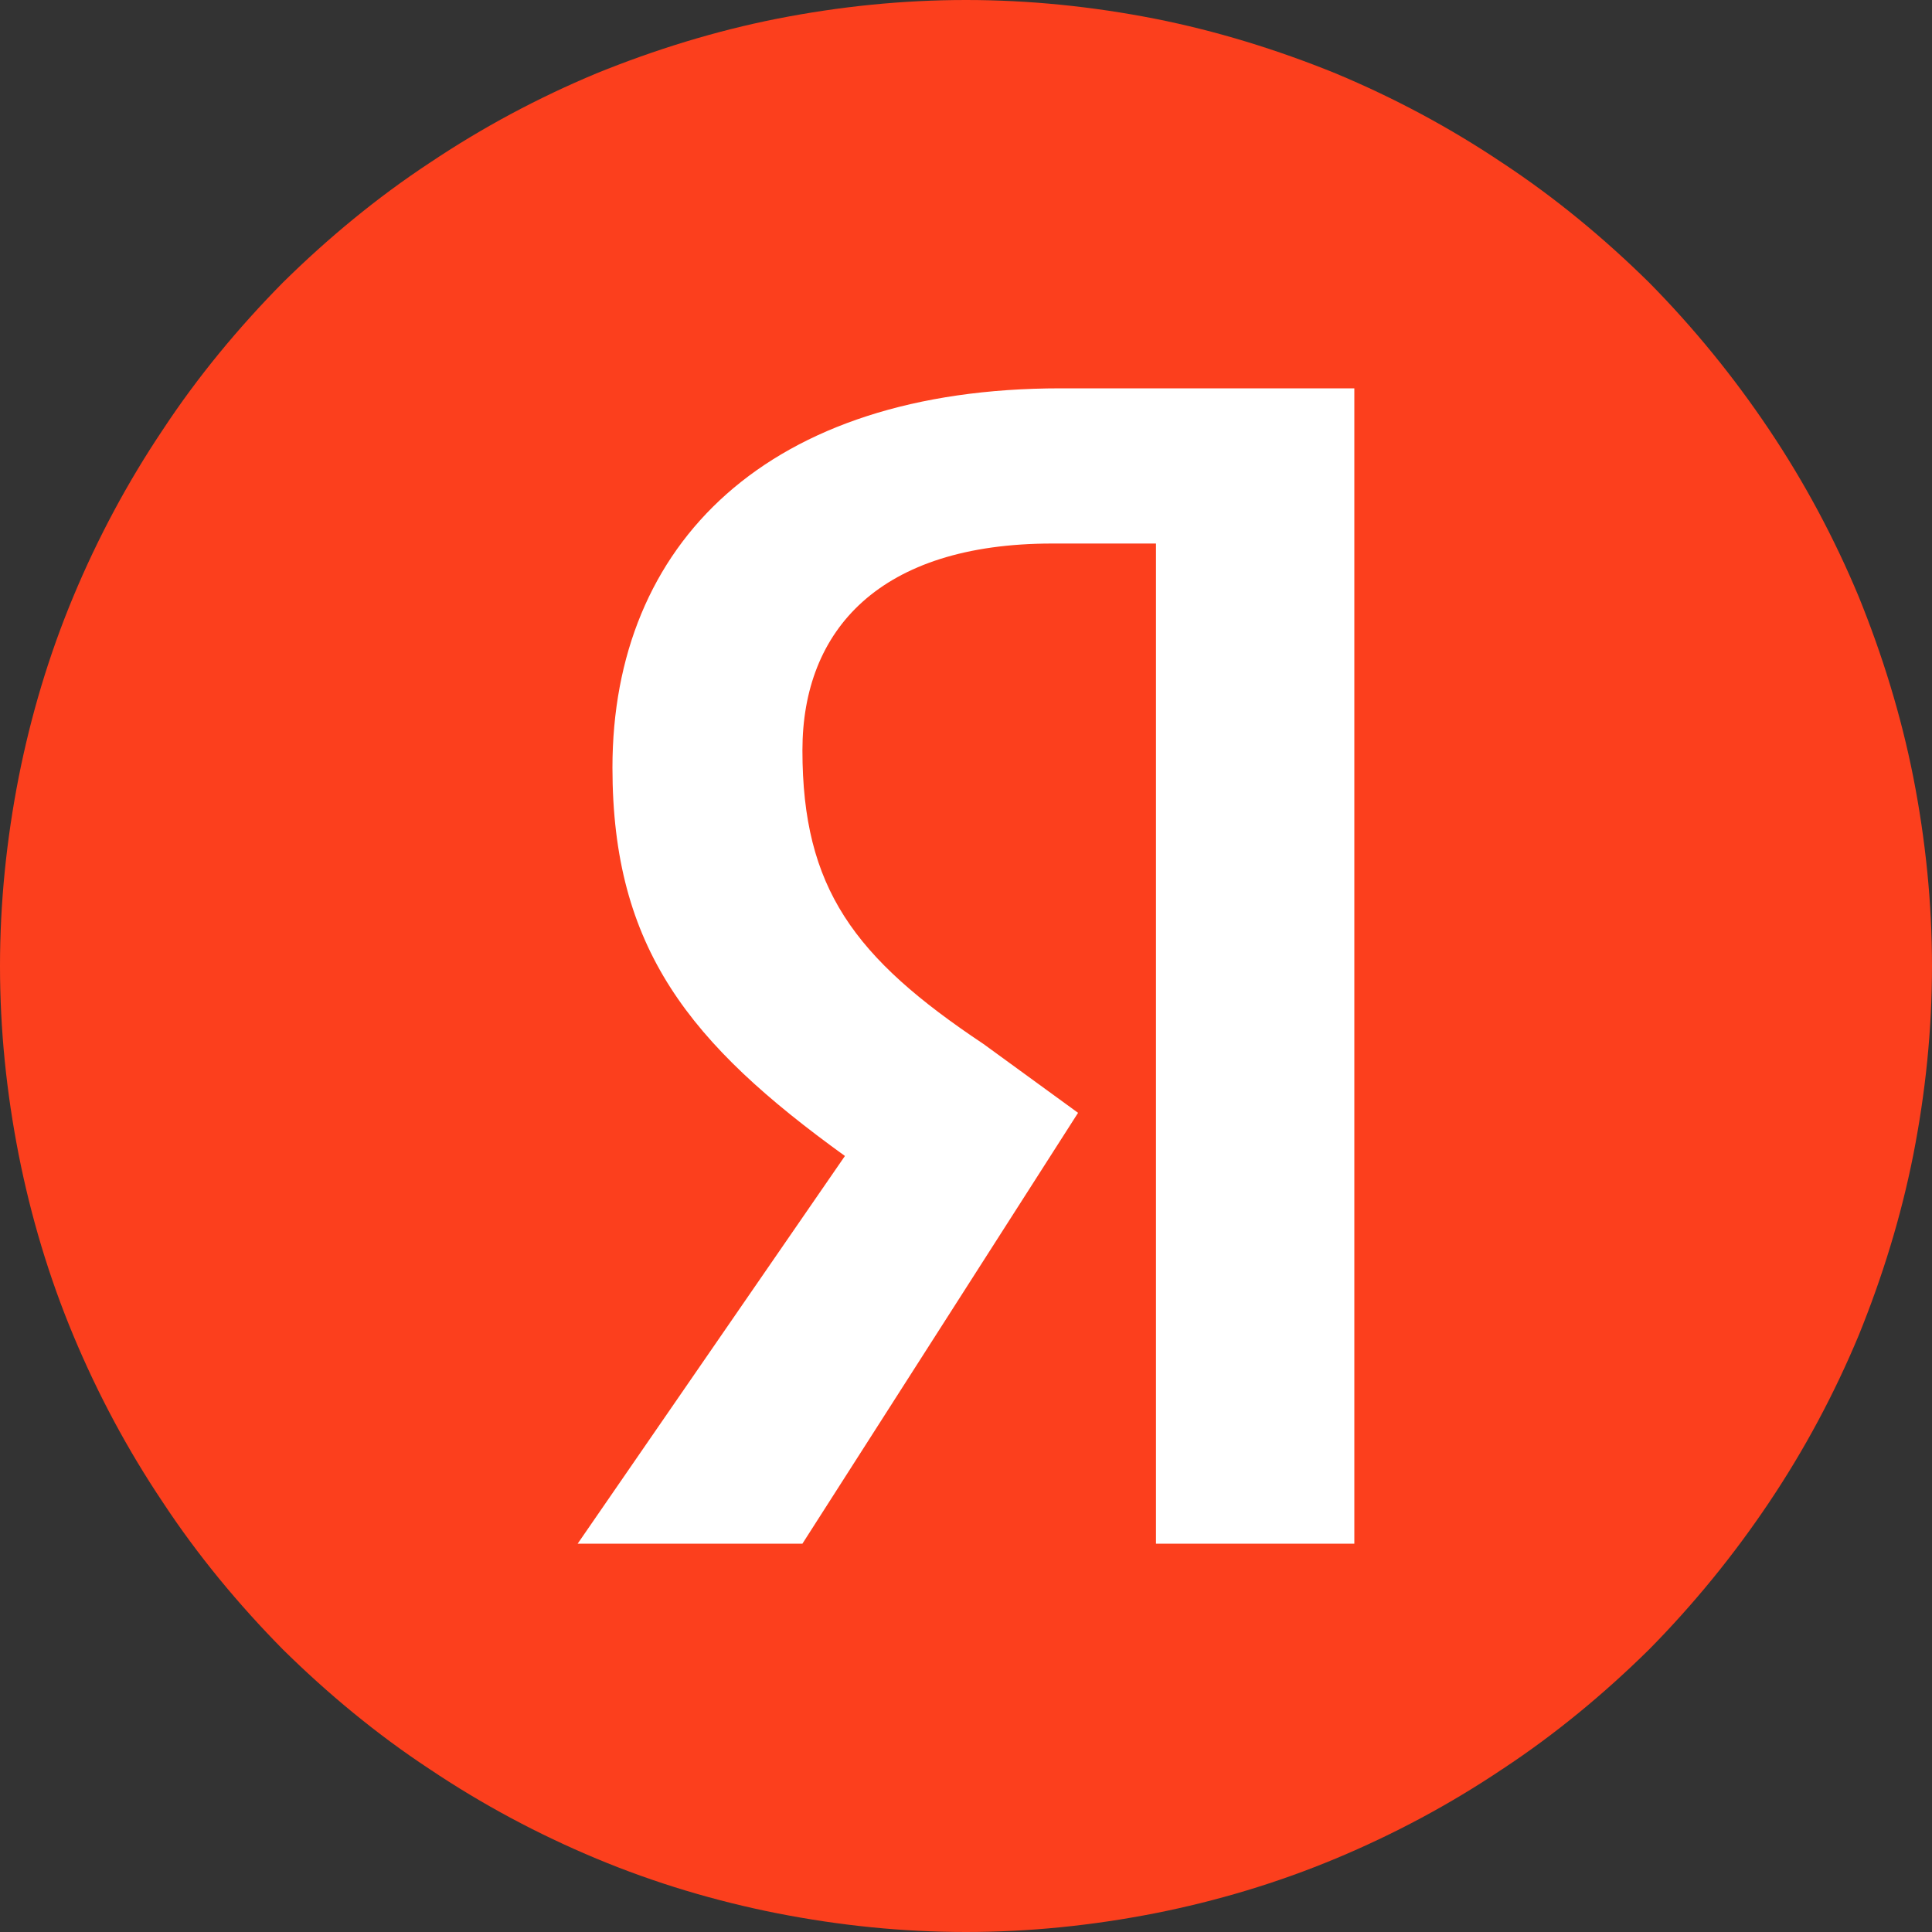
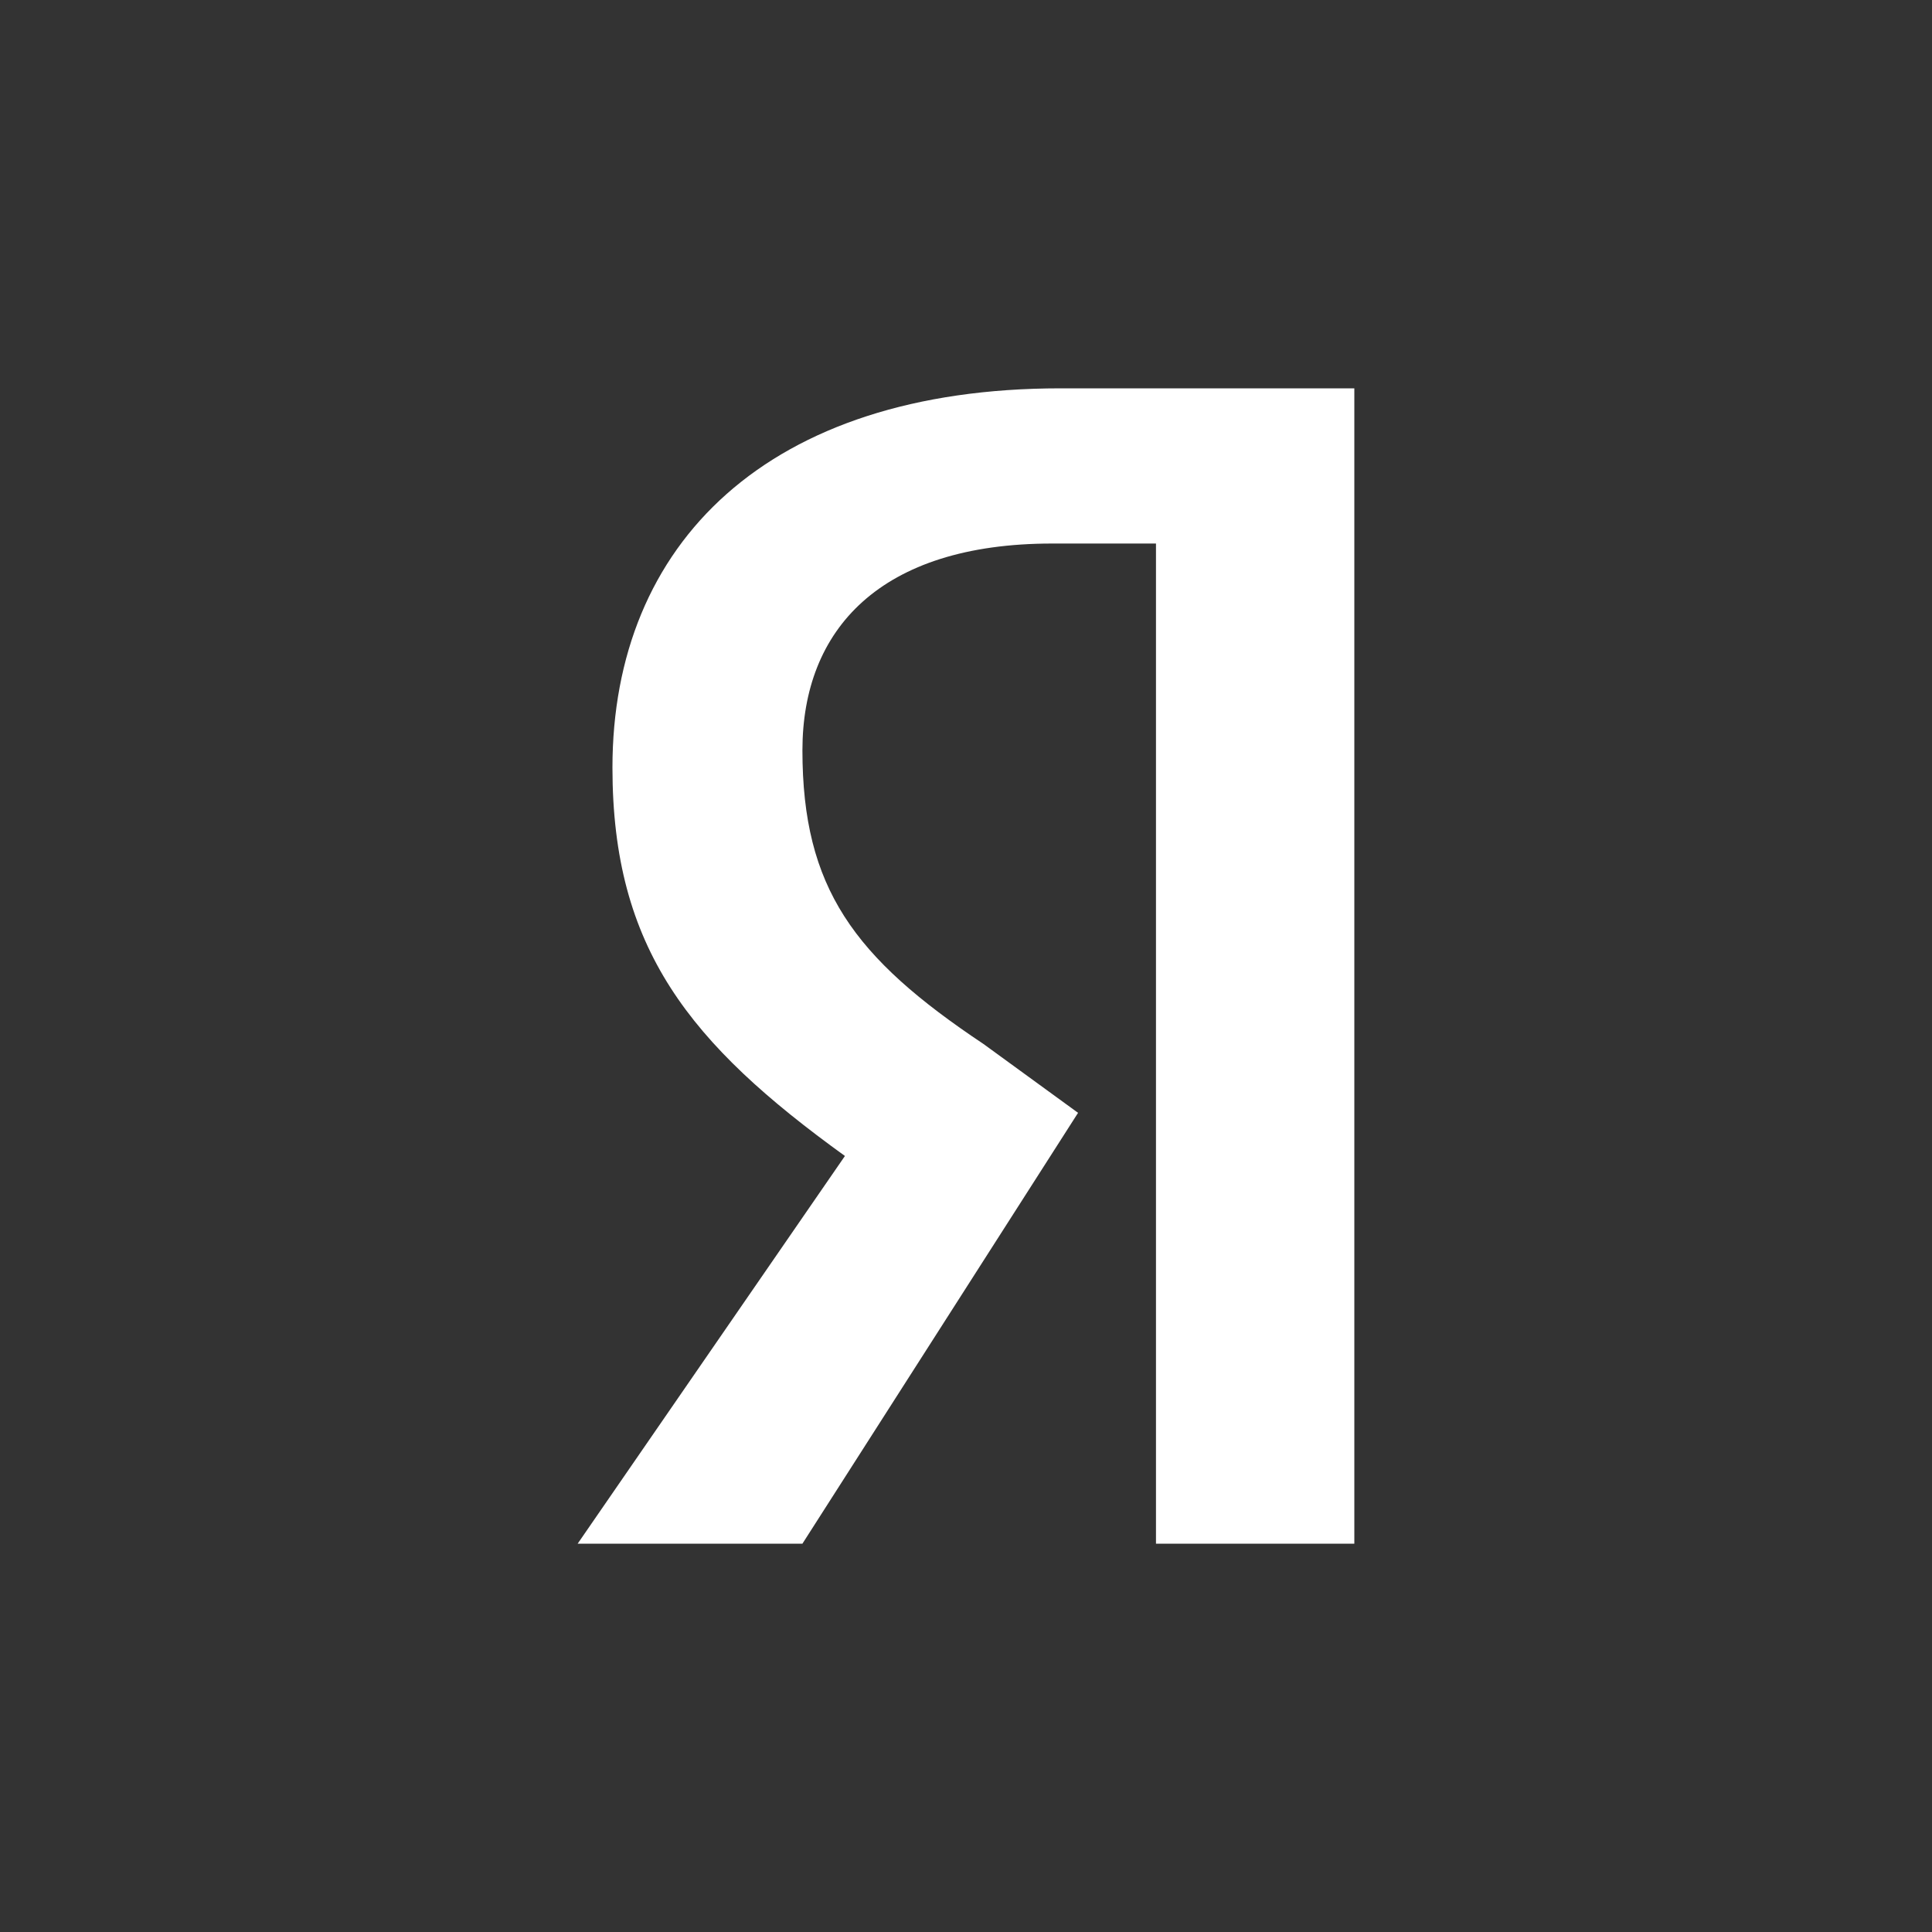
<svg xmlns="http://www.w3.org/2000/svg" xml:space="preserve" width="30px" height="30px" version="1.1" style="shape-rendering:geometricPrecision; text-rendering:geometricPrecision; image-rendering:optimizeQuality; fill-rule:evenodd; clip-rule:evenodd" viewBox="0 0 30 30">
  <rect x="0" y="0" width="30" height="30" fill="#333333" stroke="none" />
  <defs>
    <style type="text/css"> .fil0 {fill:#FC3F1D;fill-rule:nonzero} .fil1 {fill:white;fill-rule:nonzero} </style>
  </defs>
  <g id="Слой_x0020_1">
-     <path class="fil0" d="M30 15c0,0.99 -0.1,1.96 -0.29,2.93 -0.19,0.96 -0.48,1.9 -0.85,2.81 -0.38,0.91 -0.84,1.77 -1.39,2.59 -0.55,0.82 -1.17,1.58 -1.86,2.28 -0.7,0.69 -1.46,1.32 -2.28,1.86 -0.82,0.55 -1.68,1.01 -2.59,1.39 -0.91,0.38 -1.85,0.66 -2.81,0.85 -0.97,0.19 -1.95,0.29 -2.93,0.29 -0.99,0 -1.96,-0.1 -2.93,-0.29 -0.96,-0.19 -1.9,-0.47 -2.81,-0.85 -0.91,-0.38 -1.77,-0.84 -2.59,-1.39 -0.82,-0.54 -1.58,-1.17 -2.28,-1.86 -0.69,-0.7 -1.32,-1.46 -1.86,-2.28 -0.55,-0.82 -1.01,-1.68 -1.39,-2.59 -0.38,-0.91 -0.66,-1.85 -0.85,-2.81 -0.19,-0.97 -0.29,-1.94 -0.29,-2.93 0,-0.98 0.1,-1.96 0.29,-2.93 0.19,-0.96 0.47,-1.9 0.85,-2.81 0.38,-0.91 0.84,-1.77 1.39,-2.59 0.54,-0.82 1.17,-1.58 1.86,-2.28 0.7,-0.69 1.46,-1.32 2.28,-1.86 0.82,-0.55 1.68,-1.01 2.59,-1.39 0.91,-0.37 1.85,-0.66 2.81,-0.85 0.97,-0.19 1.94,-0.29 2.93,-0.29 0.98,0 1.96,0.1 2.93,0.29 0.96,0.19 1.9,0.48 2.81,0.85 0.91,0.38 1.77,0.84 2.59,1.39 0.82,0.54 1.58,1.17 2.28,1.86 0.69,0.7 1.31,1.46 1.86,2.28 0.55,0.82 1.01,1.68 1.39,2.59 0.37,0.91 0.66,1.85 0.85,2.81 0.19,0.97 0.29,1.95 0.29,2.93z" />
    <path class="fil1" d="M17.81 8.44l-1.47 0c-2.68,0 -3.88,1.34 -3.88,3.21 0,2.14 0.8,3.22 2.81,4.56l1.47 1.07 -4.28 6.69 -3.49 0 4.15 -6.02c-2.41,-1.74 -3.61,-3.22 -3.61,-6.03 0,-3.48 2.41,-5.89 6.96,-5.89l4.56 0 0 17.94 -3.08 0 0 -15.53 -0.14 0z" />
  </g>
</svg>